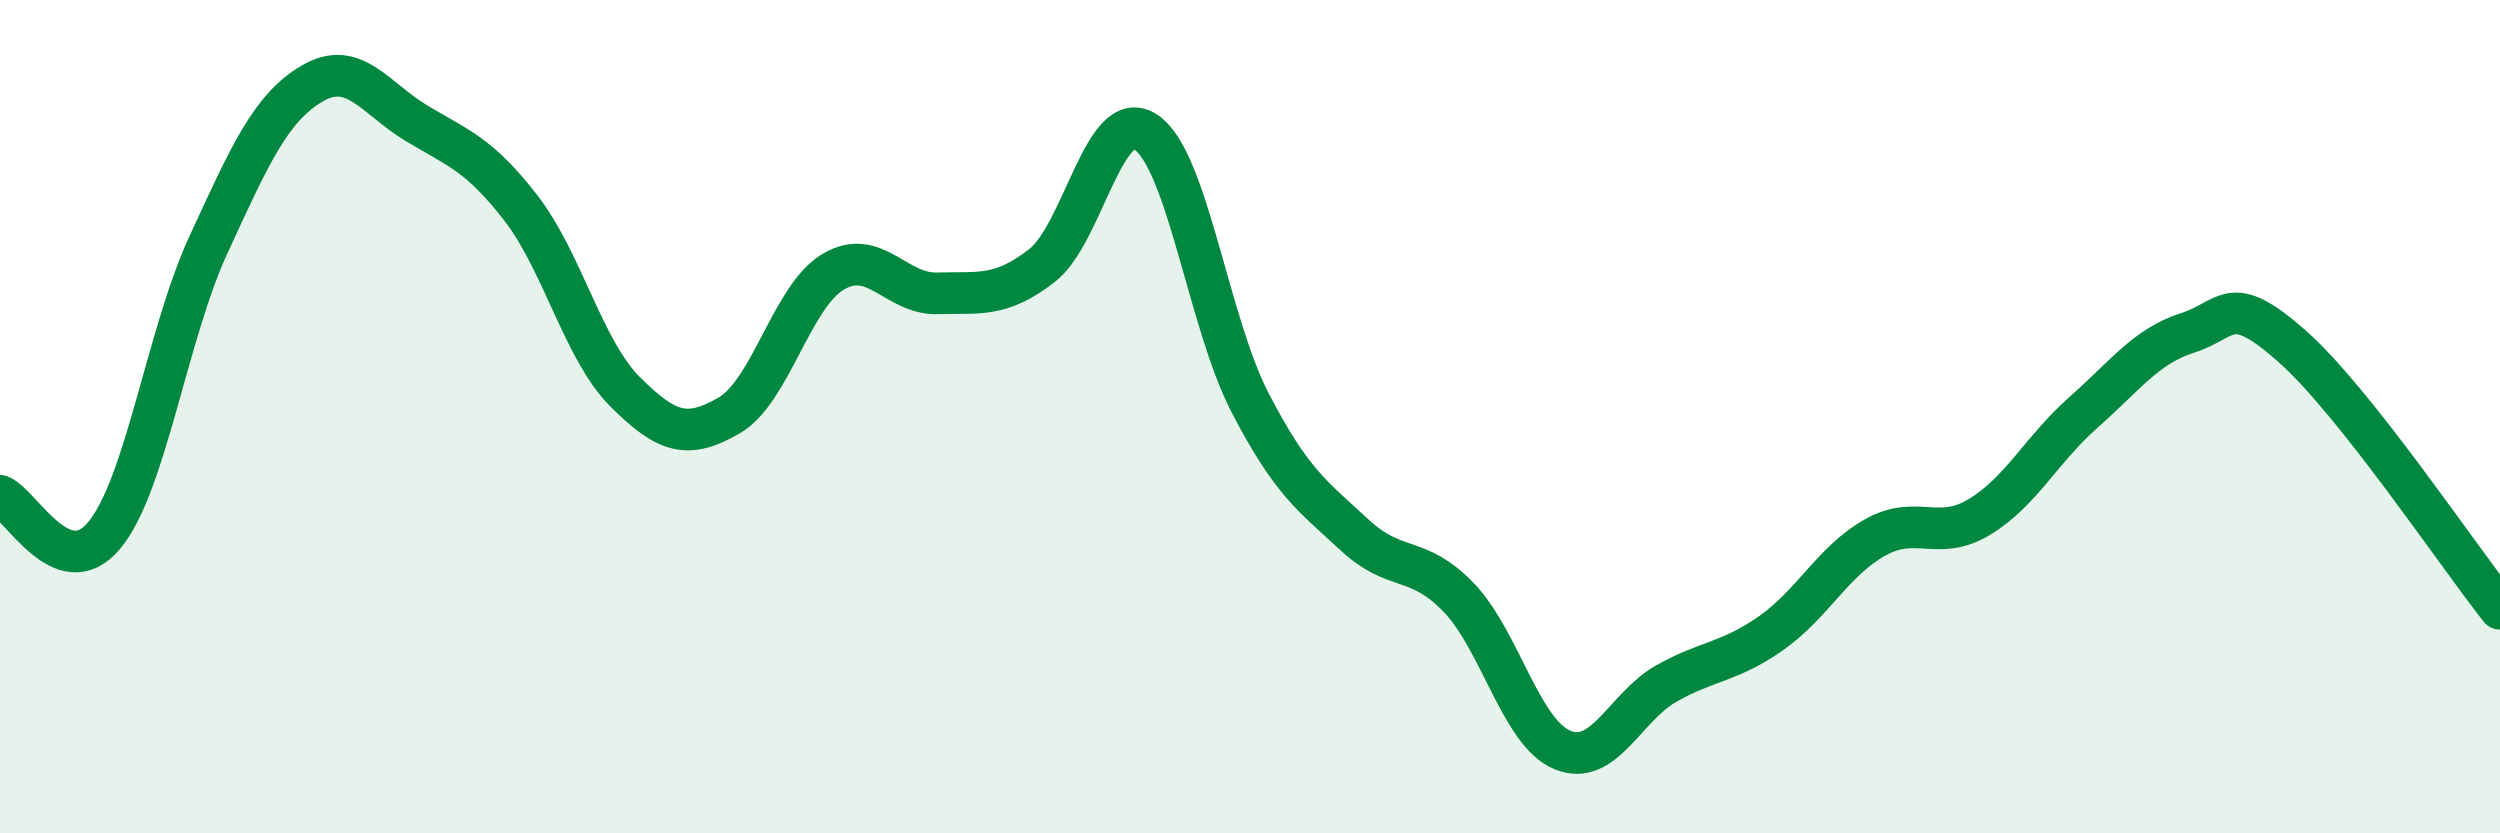
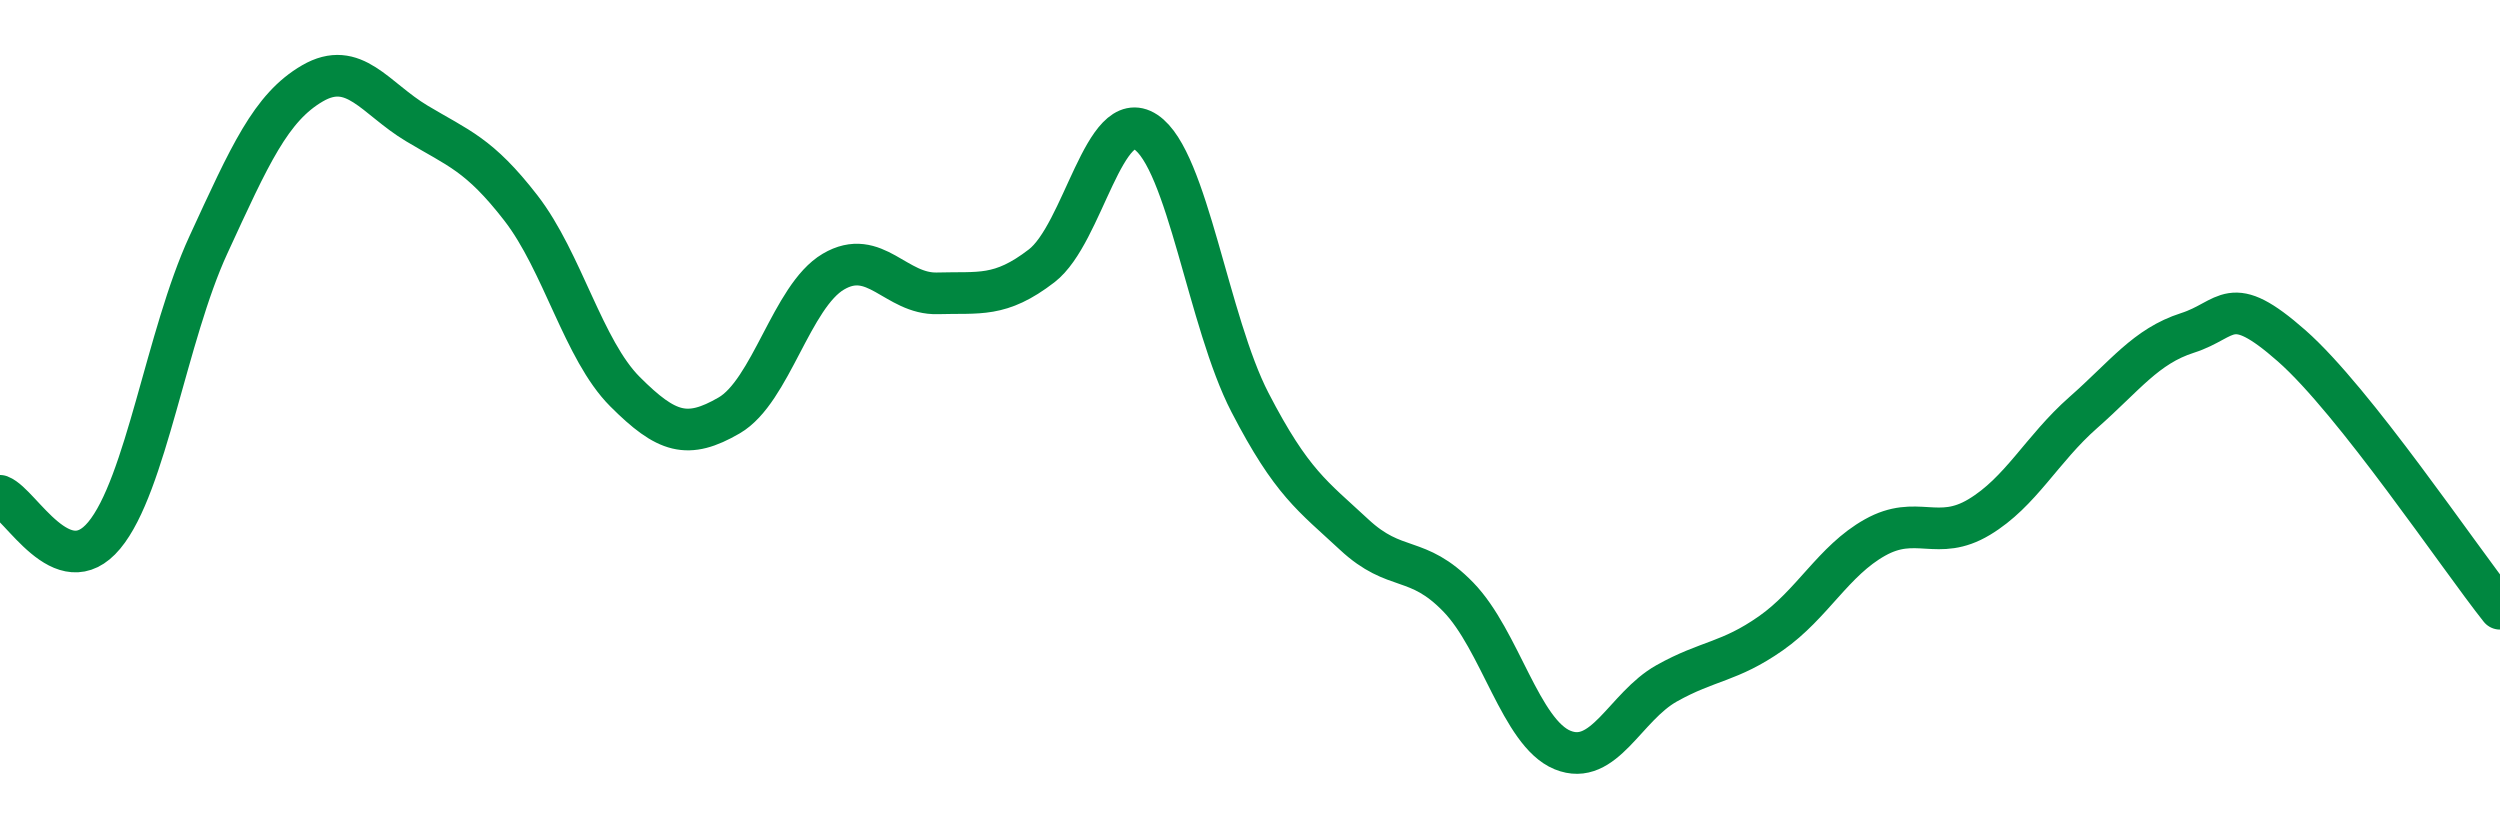
<svg xmlns="http://www.w3.org/2000/svg" width="60" height="20" viewBox="0 0 60 20">
-   <path d="M 0,11.9 C 0.5,12.09 1.5,14.05 2.5,12.85 C 3.5,11.65 4,8.05 5,5.88 C 6,3.71 6.5,2.58 7.5,2 C 8.5,1.42 9,2.36 10,2.96 C 11,3.56 11.5,3.7 12.5,4.99 C 13.5,6.28 14,8.4 15,9.4 C 16,10.4 16.5,10.55 17.5,9.97 C 18.5,9.39 19,7.11 20,6.52 C 21,5.93 21.5,7.07 22.5,7.04 C 23.5,7.01 24,7.15 25,6.38 C 26,5.61 26.5,2.51 27.5,3.17 C 28.5,3.83 29,7.73 30,9.66 C 31,11.59 31.5,11.9 32.5,12.83 C 33.5,13.76 34,13.3 35,14.33 C 36,15.36 36.5,17.59 37.5,18 C 38.5,18.41 39,16.96 40,16.4 C 41,15.84 41.5,15.9 42.5,15.2 C 43.5,14.5 44,13.46 45,12.9 C 46,12.34 46.5,13.01 47.5,12.41 C 48.5,11.81 49,10.78 50,9.9 C 51,9.02 51.5,8.31 52.5,7.99 C 53.5,7.67 53.5,6.98 55,8.3 C 56.5,9.62 59,13.35 60,14.61L60 20L0 20Z" fill="#008740" opacity="0.1" stroke-linecap="round" stroke-linejoin="round" />
  <path d="M 0,11.9 C 0.5,12.09 1.5,14.05 2.5,12.85 C 3.5,11.65 4,8.05 5,5.88 C 6,3.71 6.5,2.58 7.5,2 C 8.5,1.42 9,2.36 10,2.96 C 11,3.56 11.5,3.7 12.5,4.99 C 13.5,6.28 14,8.4 15,9.4 C 16,10.4 16.5,10.55 17.5,9.97 C 18.5,9.39 19,7.11 20,6.52 C 21,5.93 21.5,7.07 22.5,7.04 C 23.5,7.01 24,7.15 25,6.38 C 26,5.61 26.5,2.51 27.5,3.17 C 28.5,3.83 29,7.73 30,9.66 C 31,11.59 31.5,11.9 32.5,12.83 C 33.5,13.76 34,13.3 35,14.33 C 36,15.36 36.5,17.59 37.5,18 C 38.5,18.41 39,16.96 40,16.4 C 41,15.84 41.5,15.9 42.5,15.2 C 43.5,14.5 44,13.46 45,12.9 C 46,12.34 46.5,13.01 47.5,12.41 C 48.5,11.81 49,10.78 50,9.9 C 51,9.02 51.5,8.31 52.5,7.99 C 53.5,7.67 53.5,6.98 55,8.3 C 56.5,9.62 59,13.35 60,14.61" stroke="#008740" stroke-width="1" fill="none" stroke-linecap="round" stroke-linejoin="round" />
</svg>